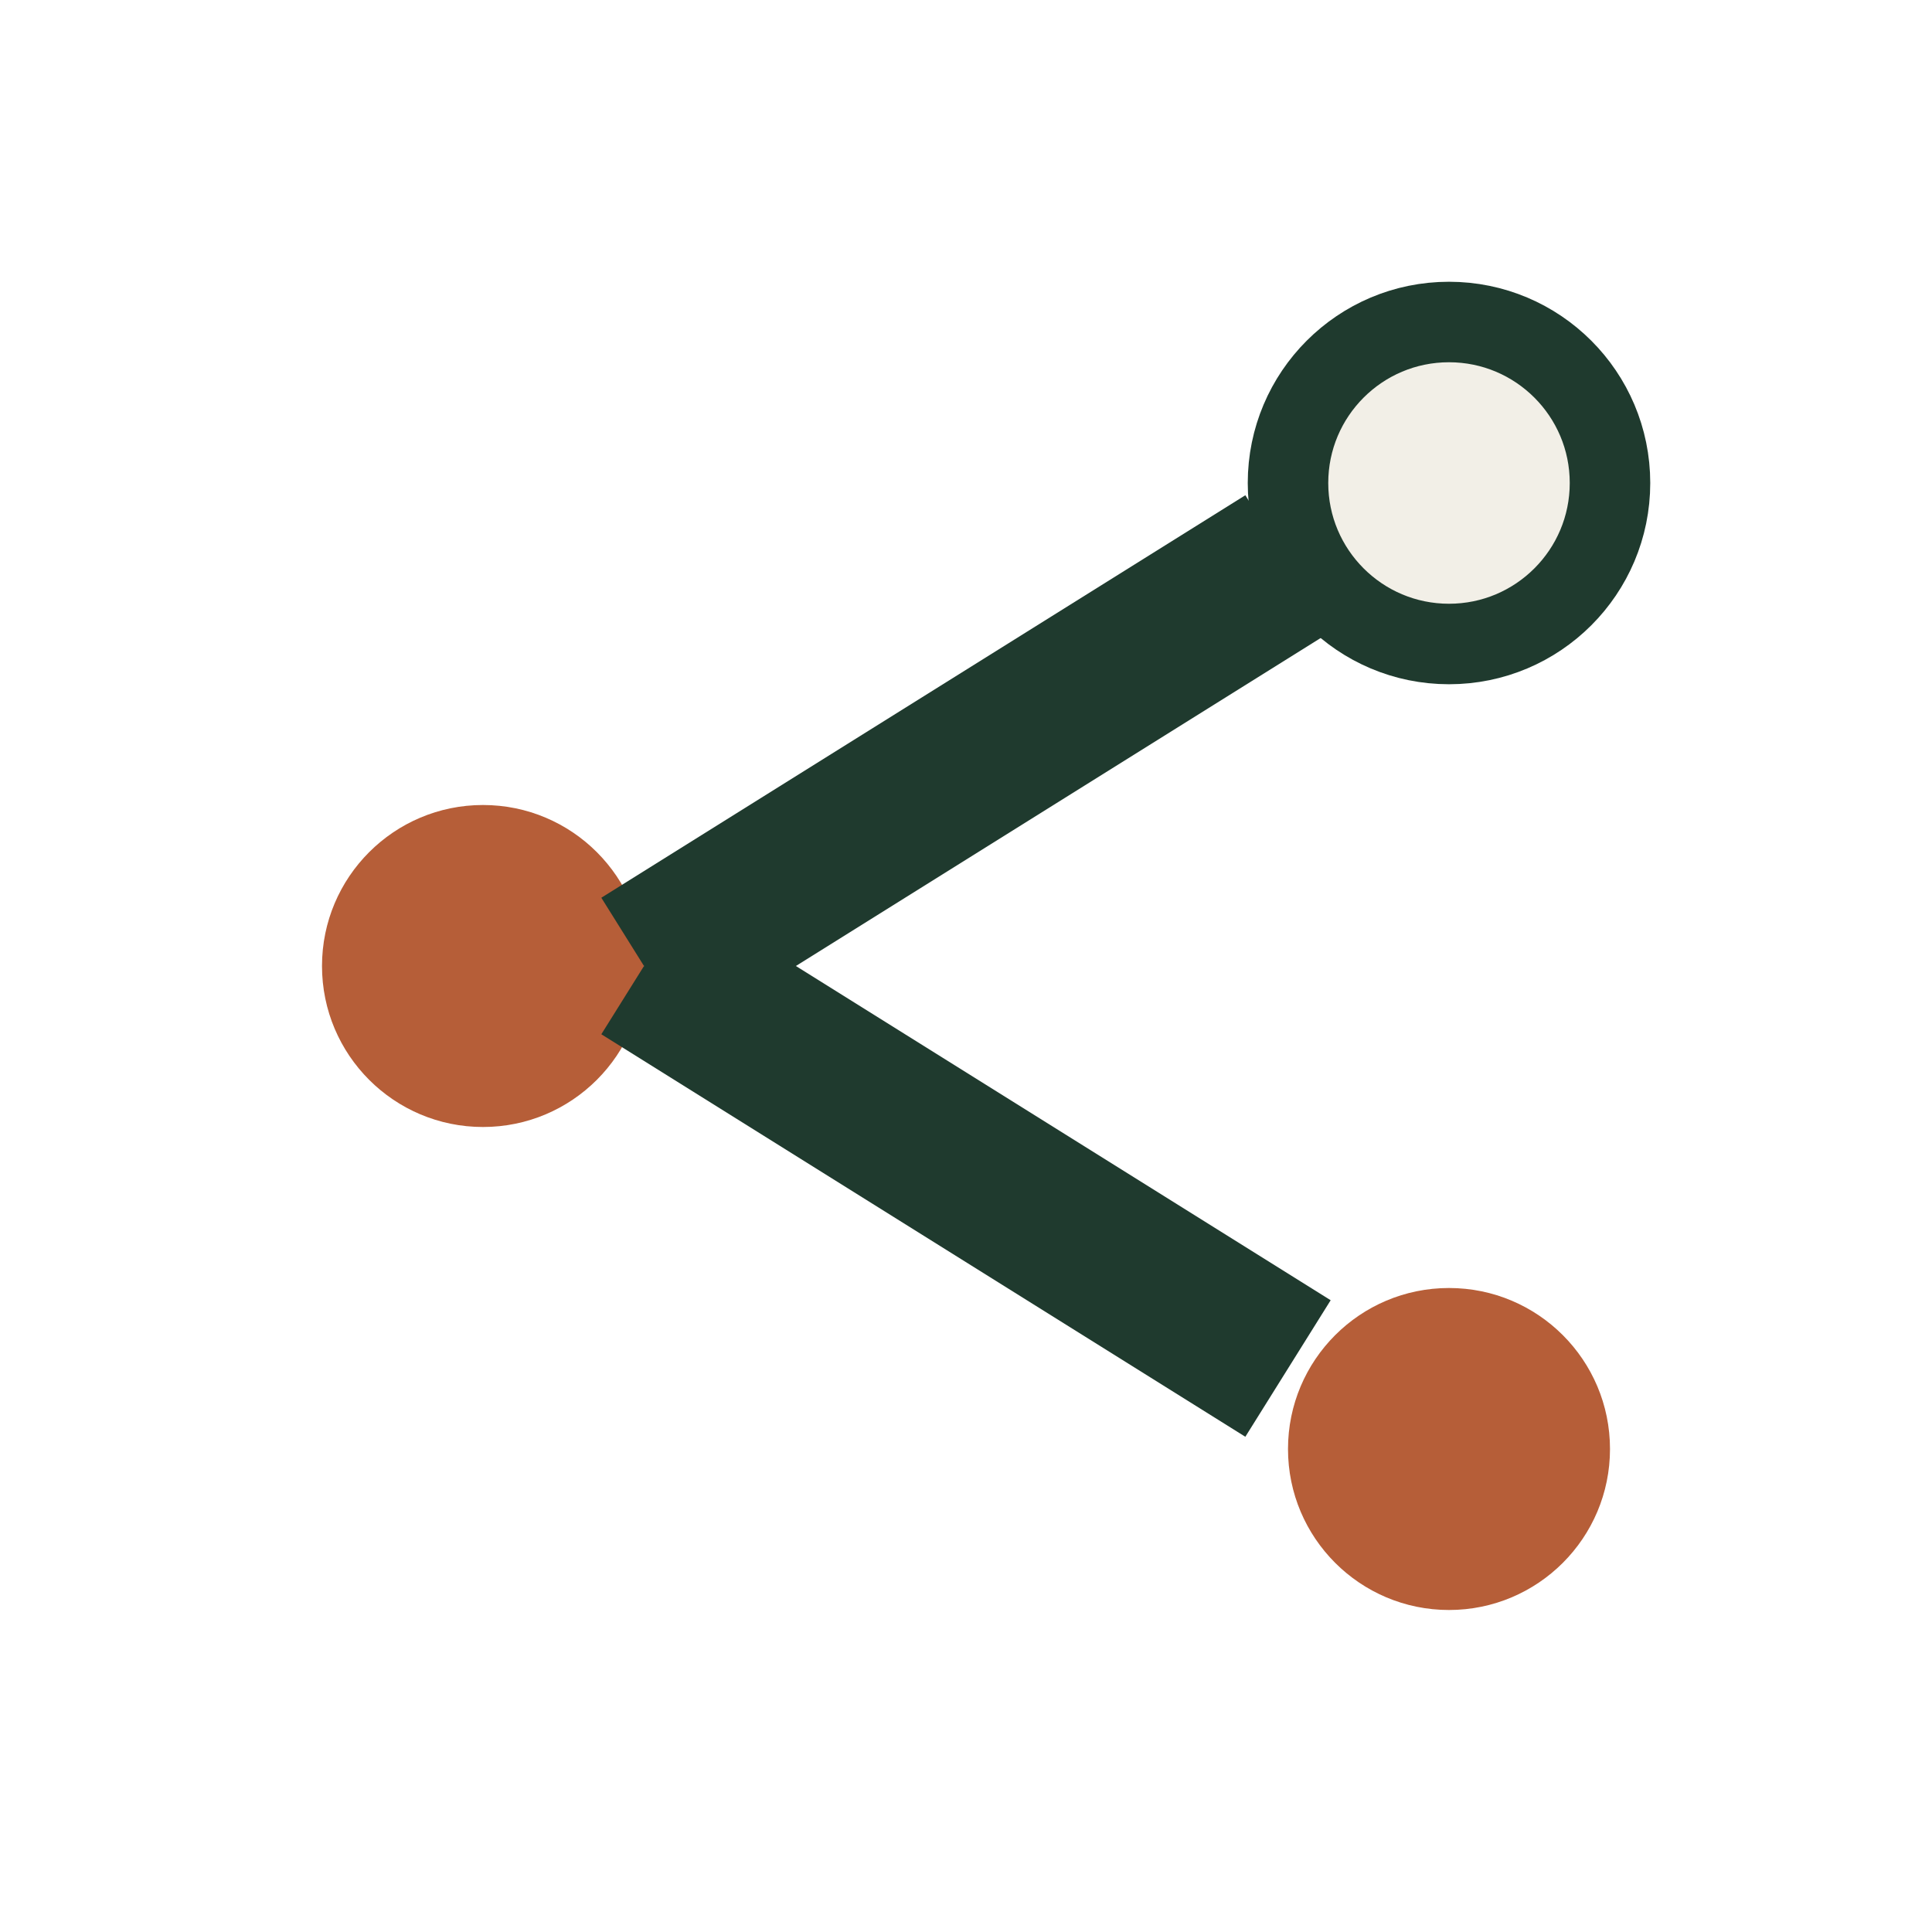
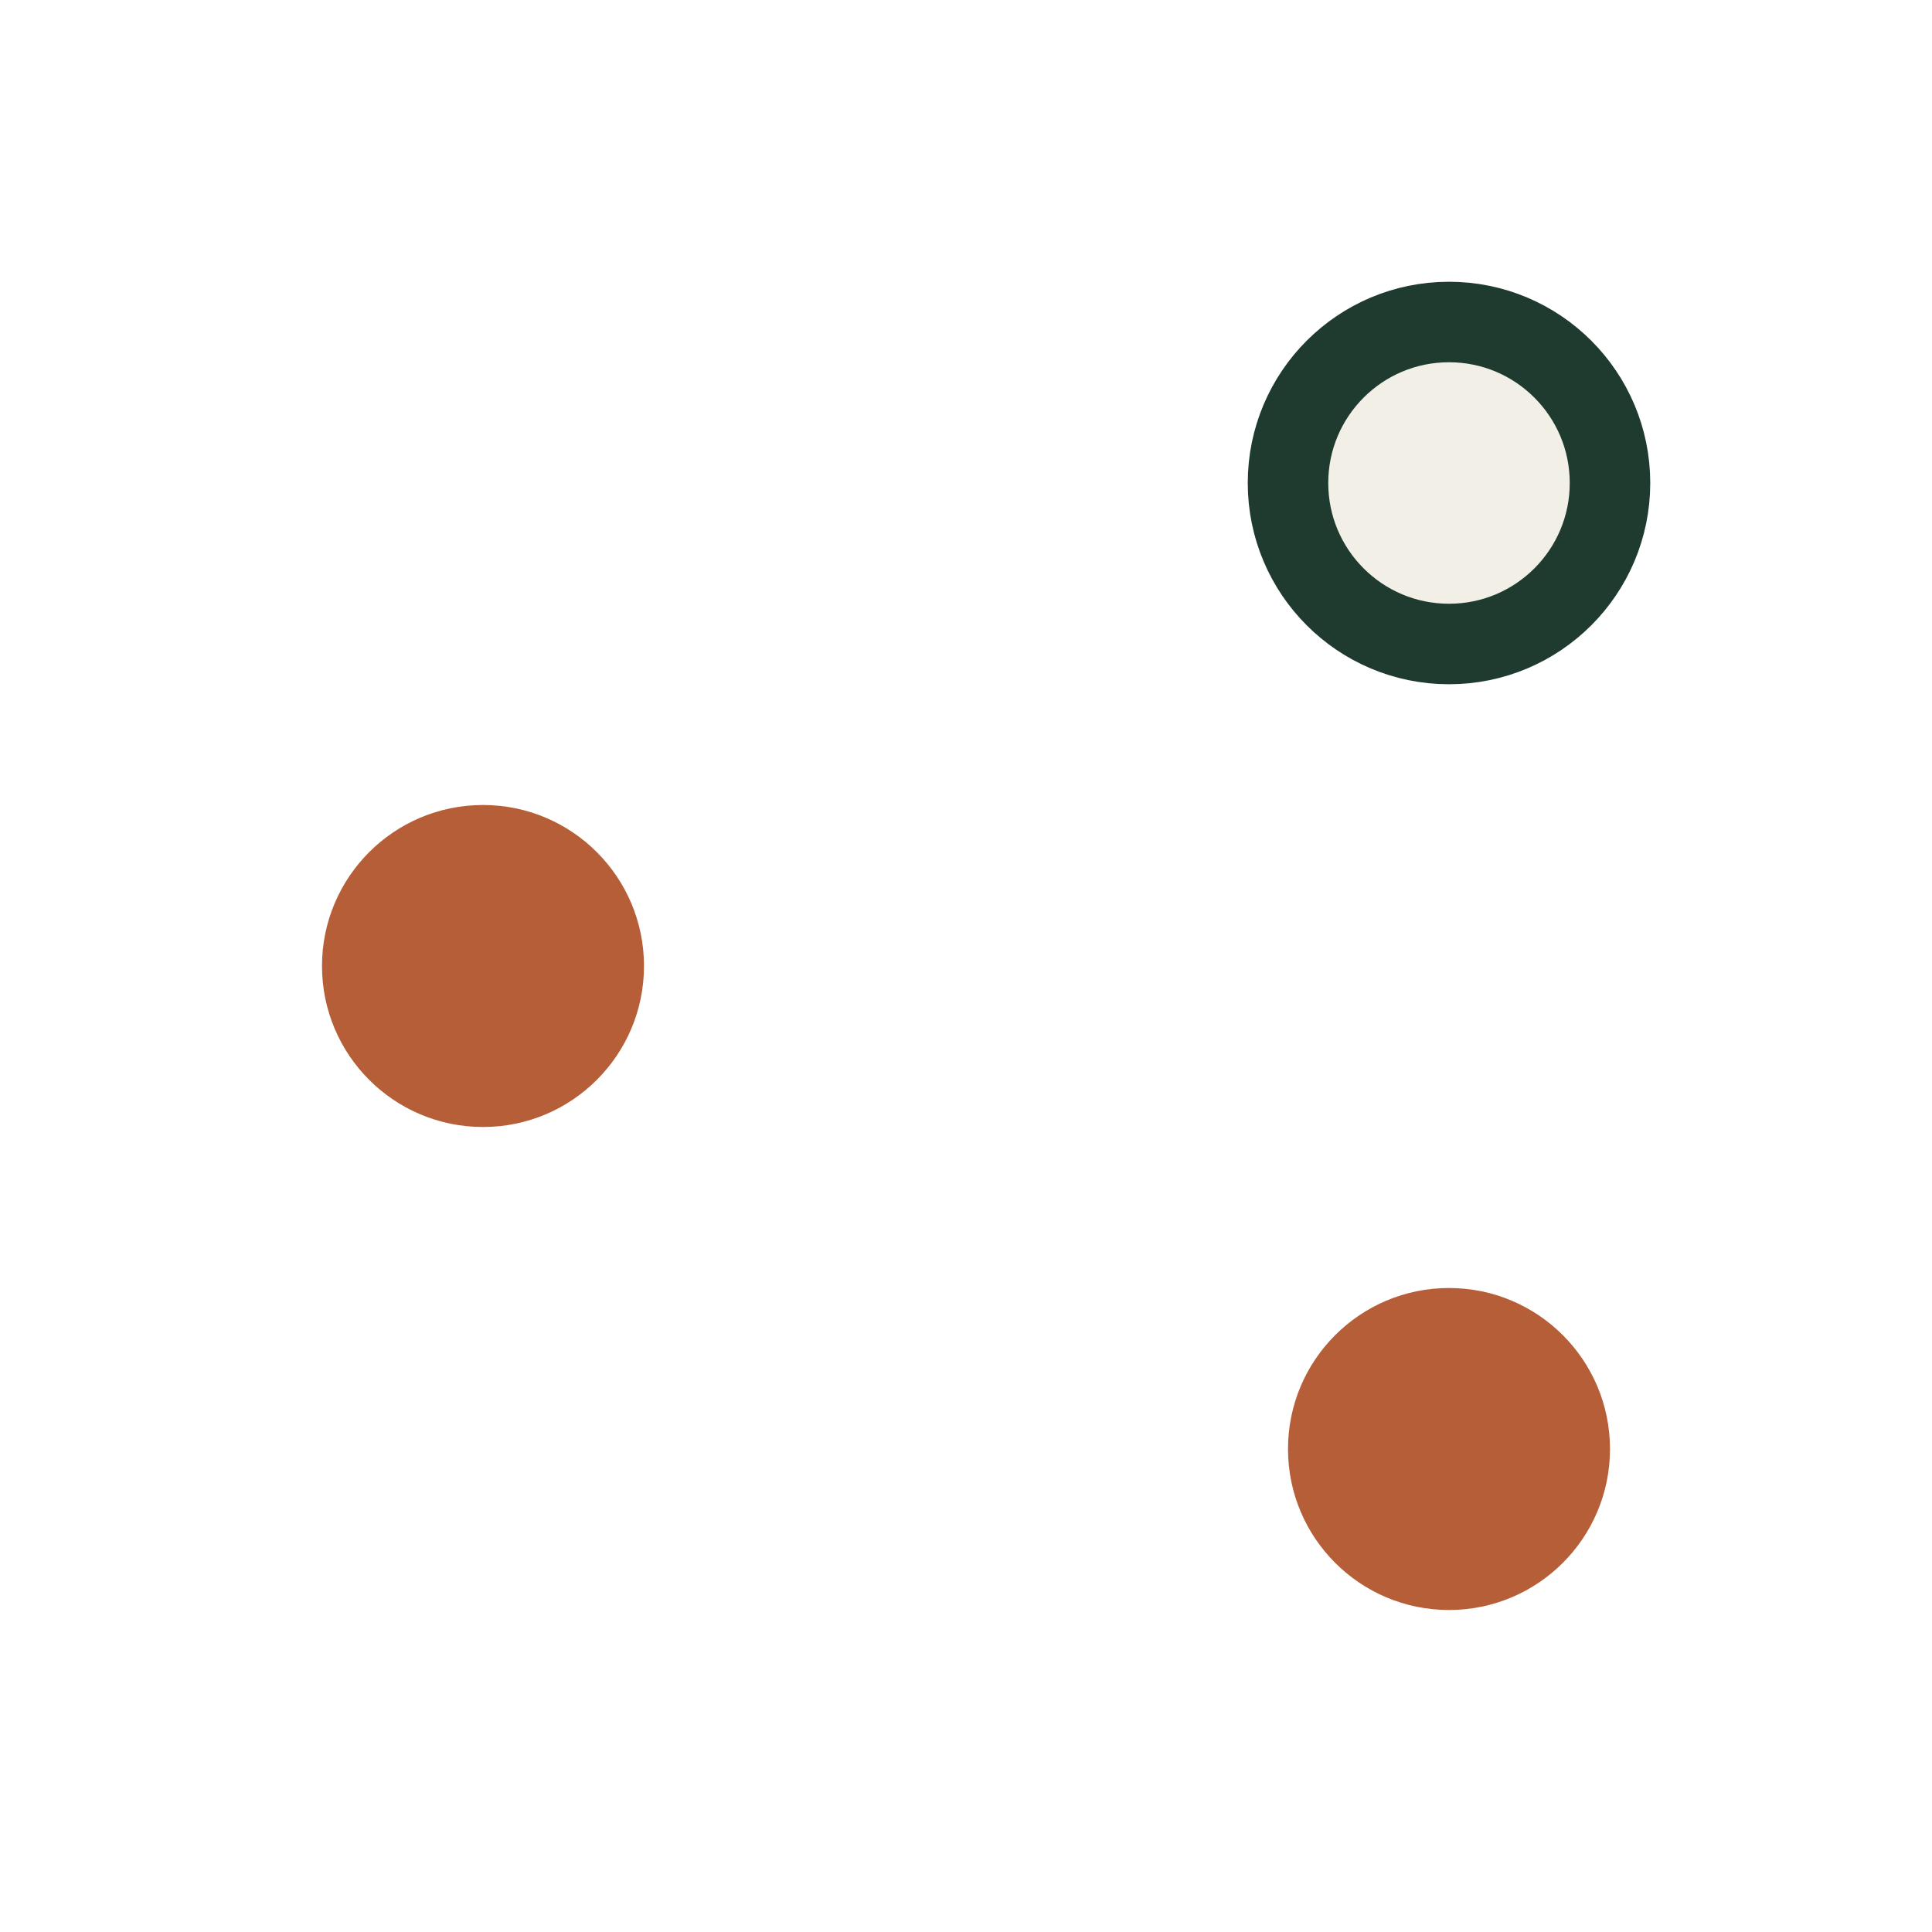
<svg xmlns="http://www.w3.org/2000/svg" width="24" height="24" viewBox="0 0 24 24">
  <circle cx="6" cy="12" r="2" fill="#B65E38" />
  <circle cx="18" cy="6" r="2" fill="#F2EFE7" stroke="#1F3A2E" />
  <circle cx="18" cy="18" r="2" fill="#B65E38" />
-   <path d="M8 12L16 7M8 12L16 17" fill="none" stroke="#1F3A2E" stroke-width="2" />
</svg>